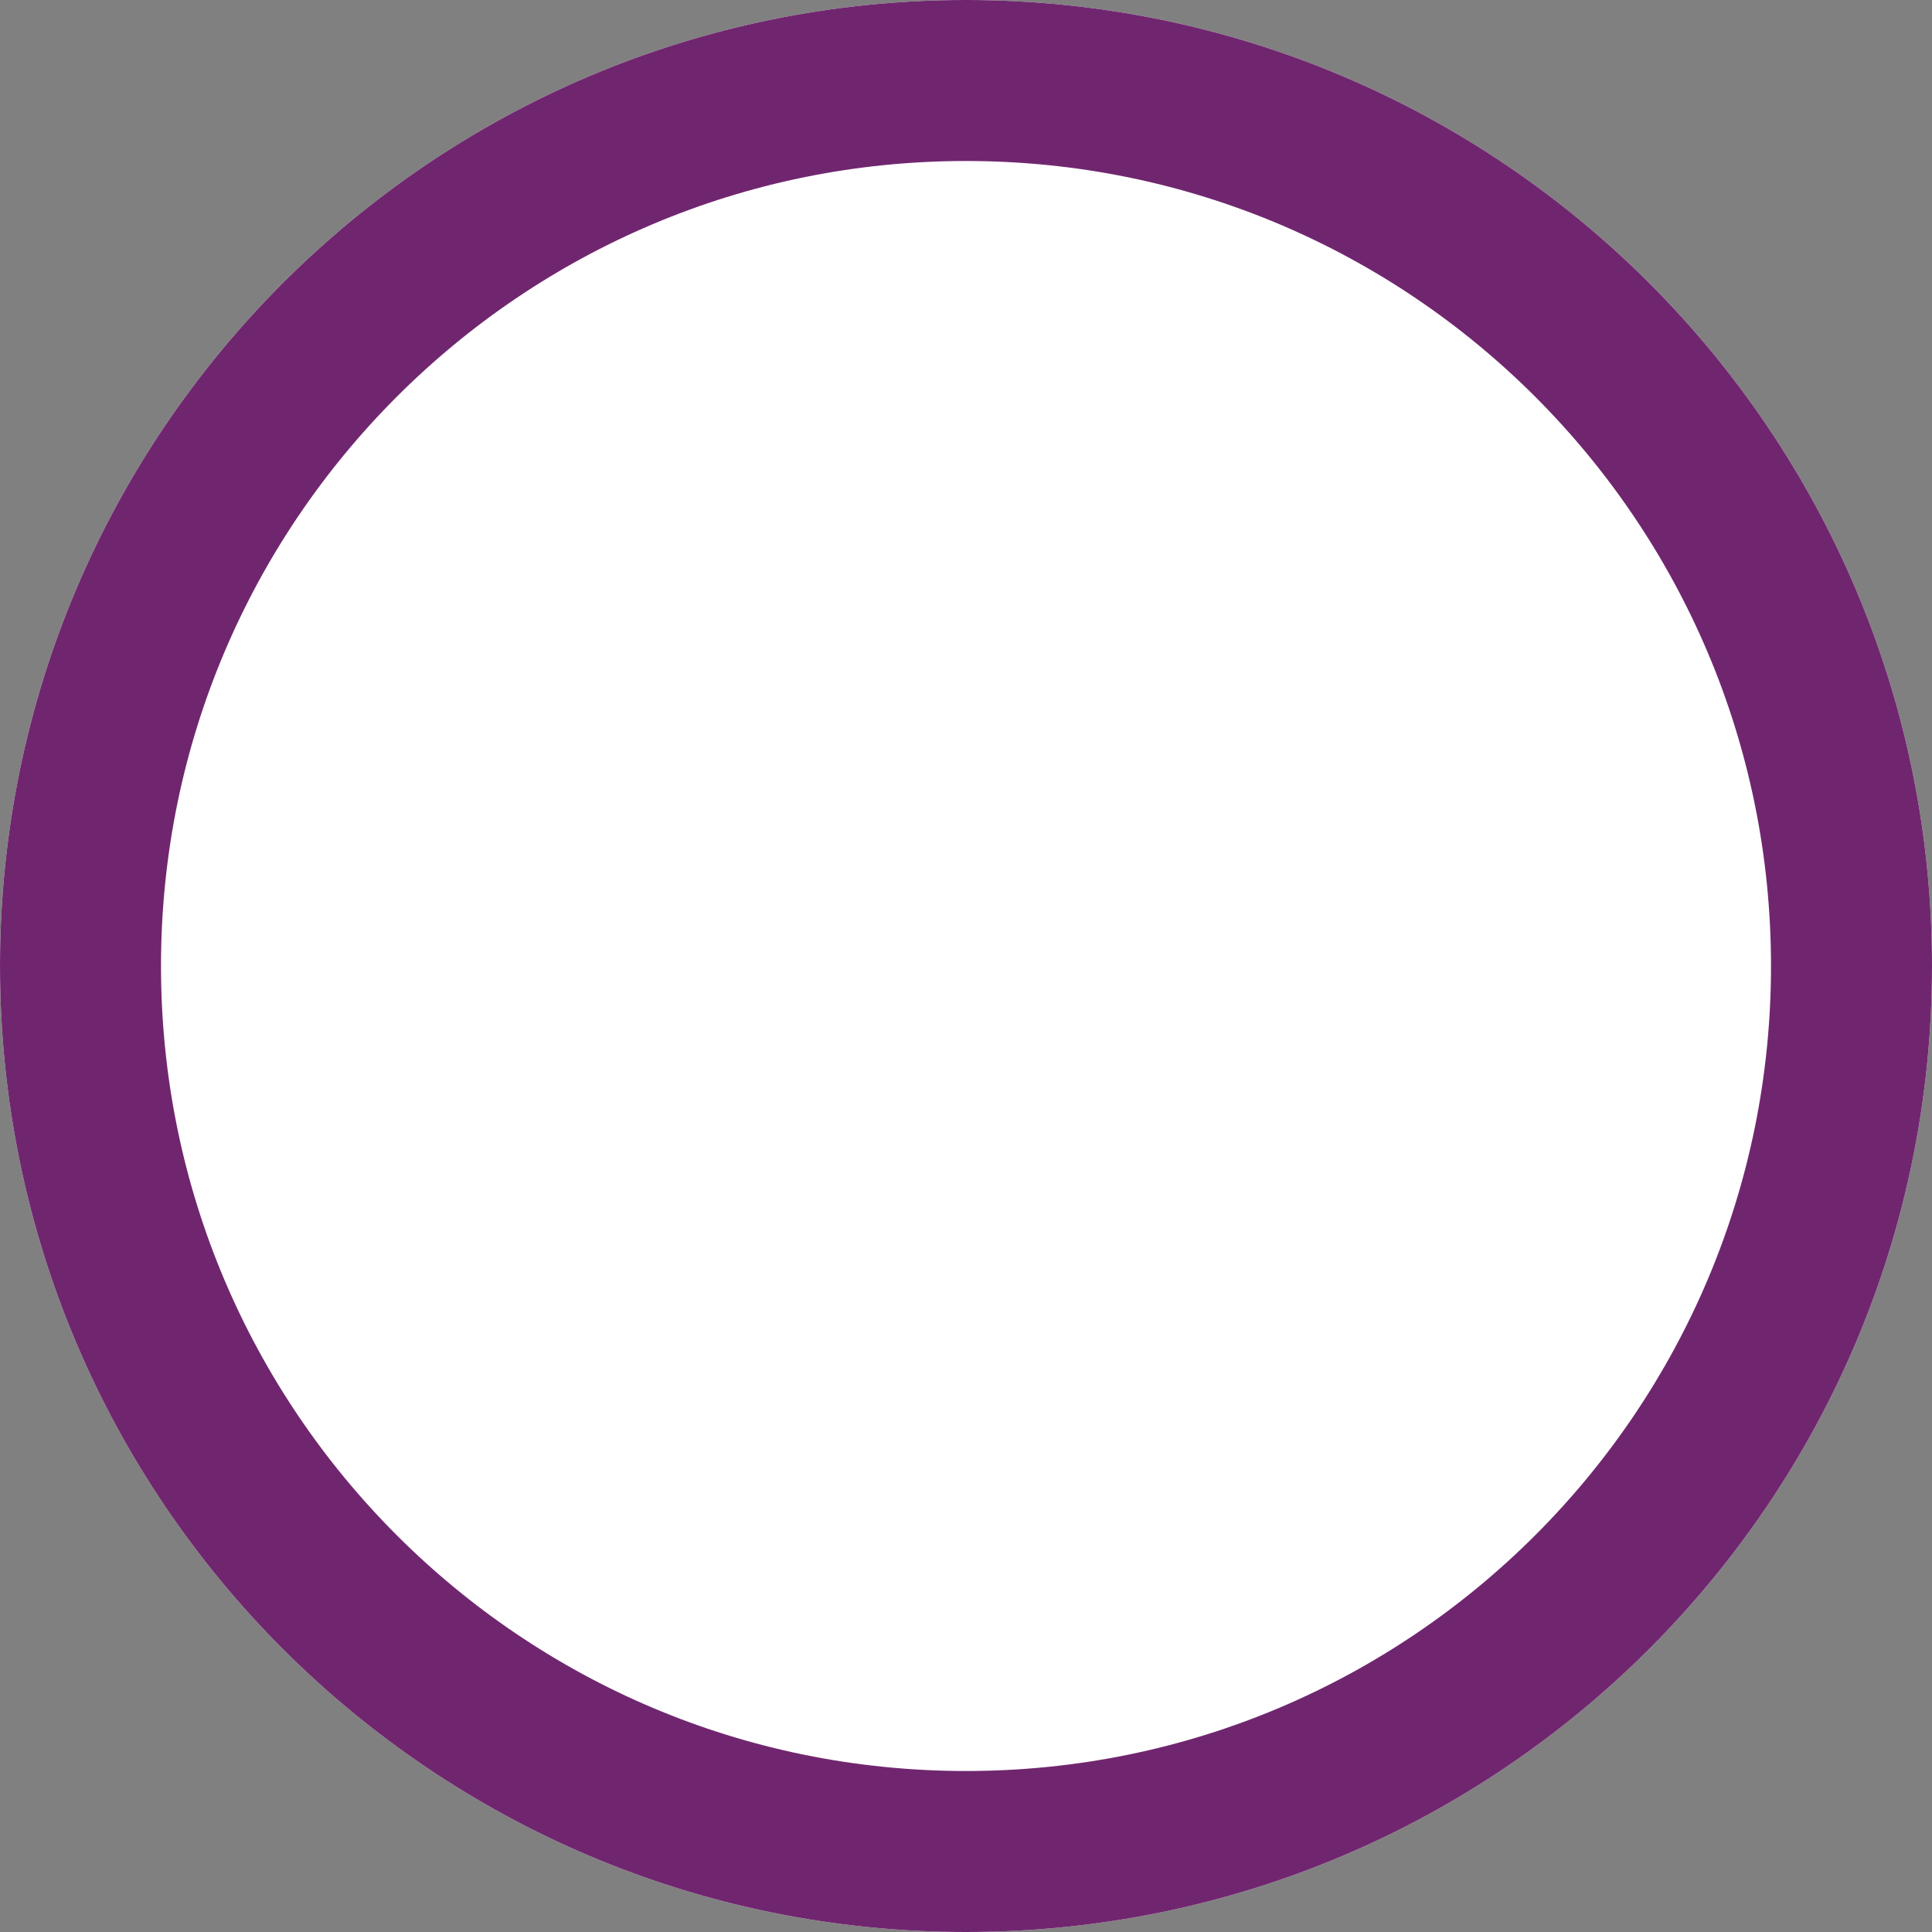
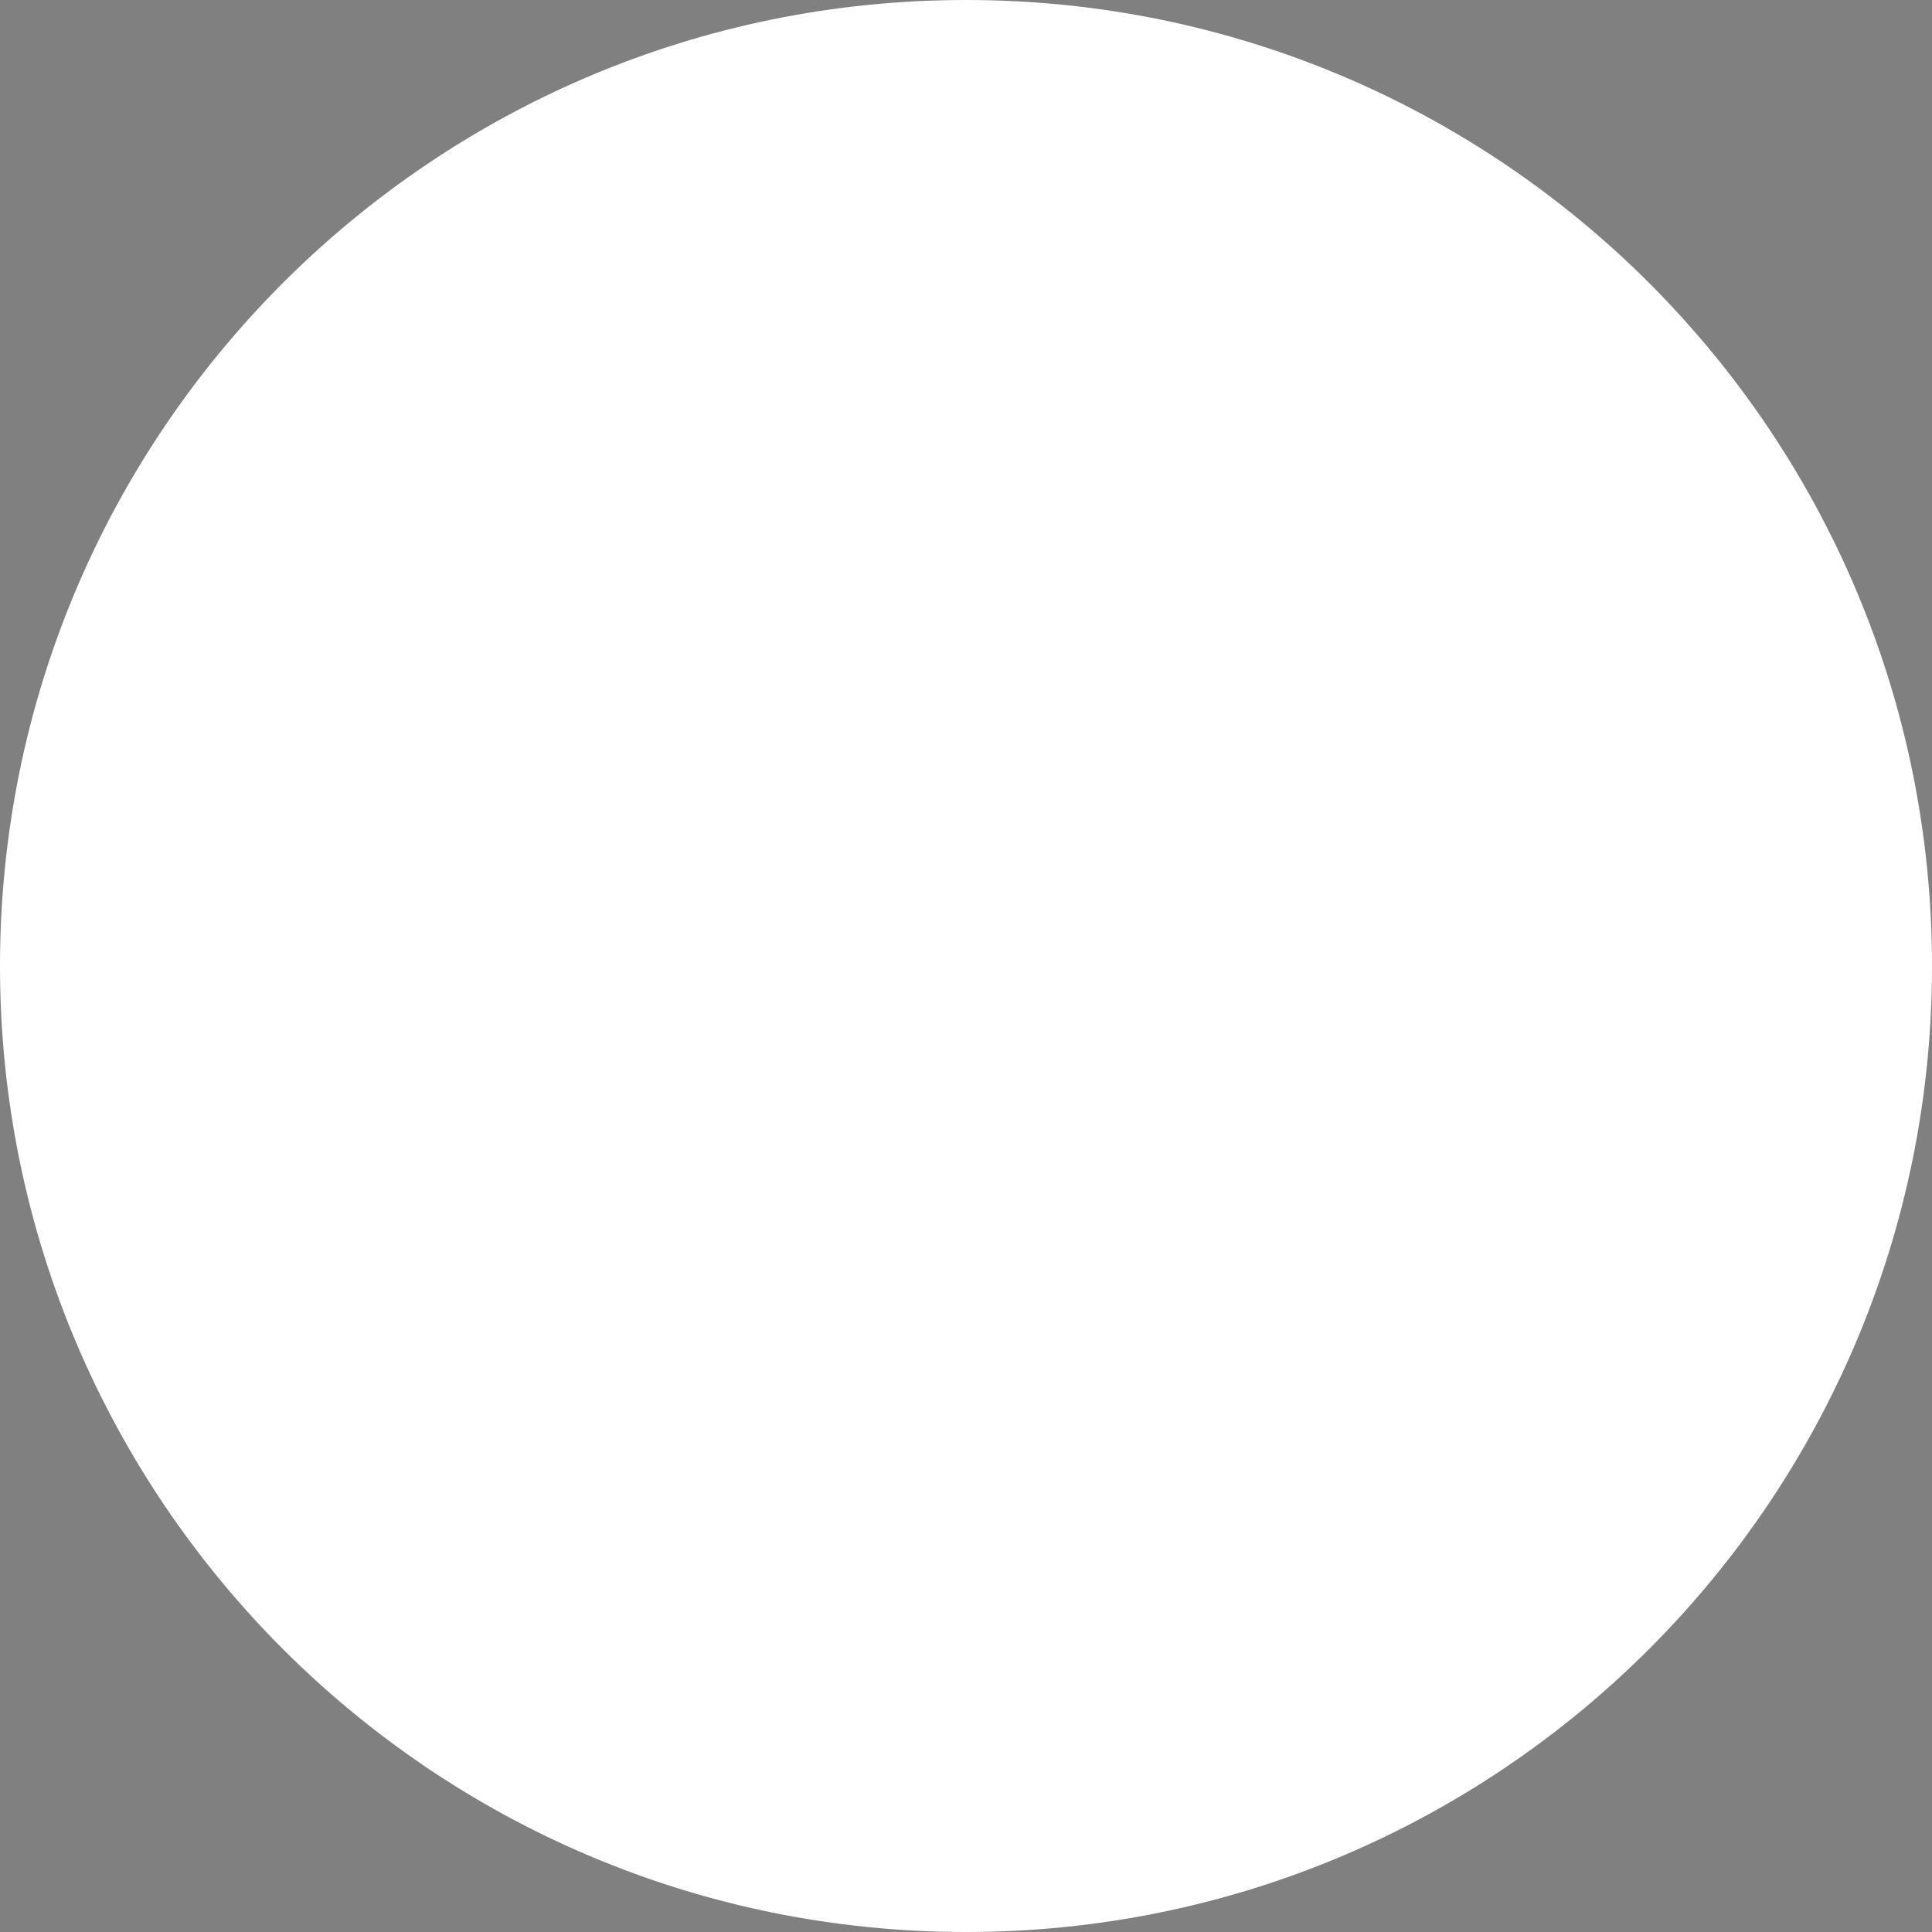
<svg xmlns="http://www.w3.org/2000/svg" version="1.1" width="12" height="12" viewBox="0 0 12 12">
  <rect x="0" y="0" width="12" height="12" fill="#808080" stroke="none" />
  <g>
    <g transform="matrix(1, 0, 0, 1, 0, 0)">
      <path d="M12,6c0,3.314 -2.686,6 -6,6c-3.314,0 -6,-2.686 -6,-6c0,-3.314 2.686,-6 6,-6c3.314,0 6,2.686 6,6z" transform="matrix(1,0,0,1,0,0)" fill-rule="nonzero" fill="#ffffff" />
-       <path d="M12,6c0,3.314 -2.686,6 -6,6c-3.314,0 -6,-2.686 -6,-6c0,-3.314 2.686,-6 6,-6c3.314,0 6,2.686 6,6z" transform="matrix(1,0,0,1,0,0)" fill-rule="nonzero" stroke-miterlimit="28.96" stroke-width="2" stroke="#70266f" fill-opacity="0" clip-path="url(#ClipPath1002)" />
    </g>
  </g>
  <defs>
    <clipPath id="ClipPath1002">
      <path d="M12,6c0,3.314 -2.686,6 -6,6c-3.314,0 -6,-2.686 -6,-6c0,-3.314 2.686,-6 6,-6c3.314,0 6,2.686 6,6z" fill="#ffffff" stroke-linejoin="MITER" stroke-linecap="BUTT" />
    </clipPath>
  </defs>
</svg>